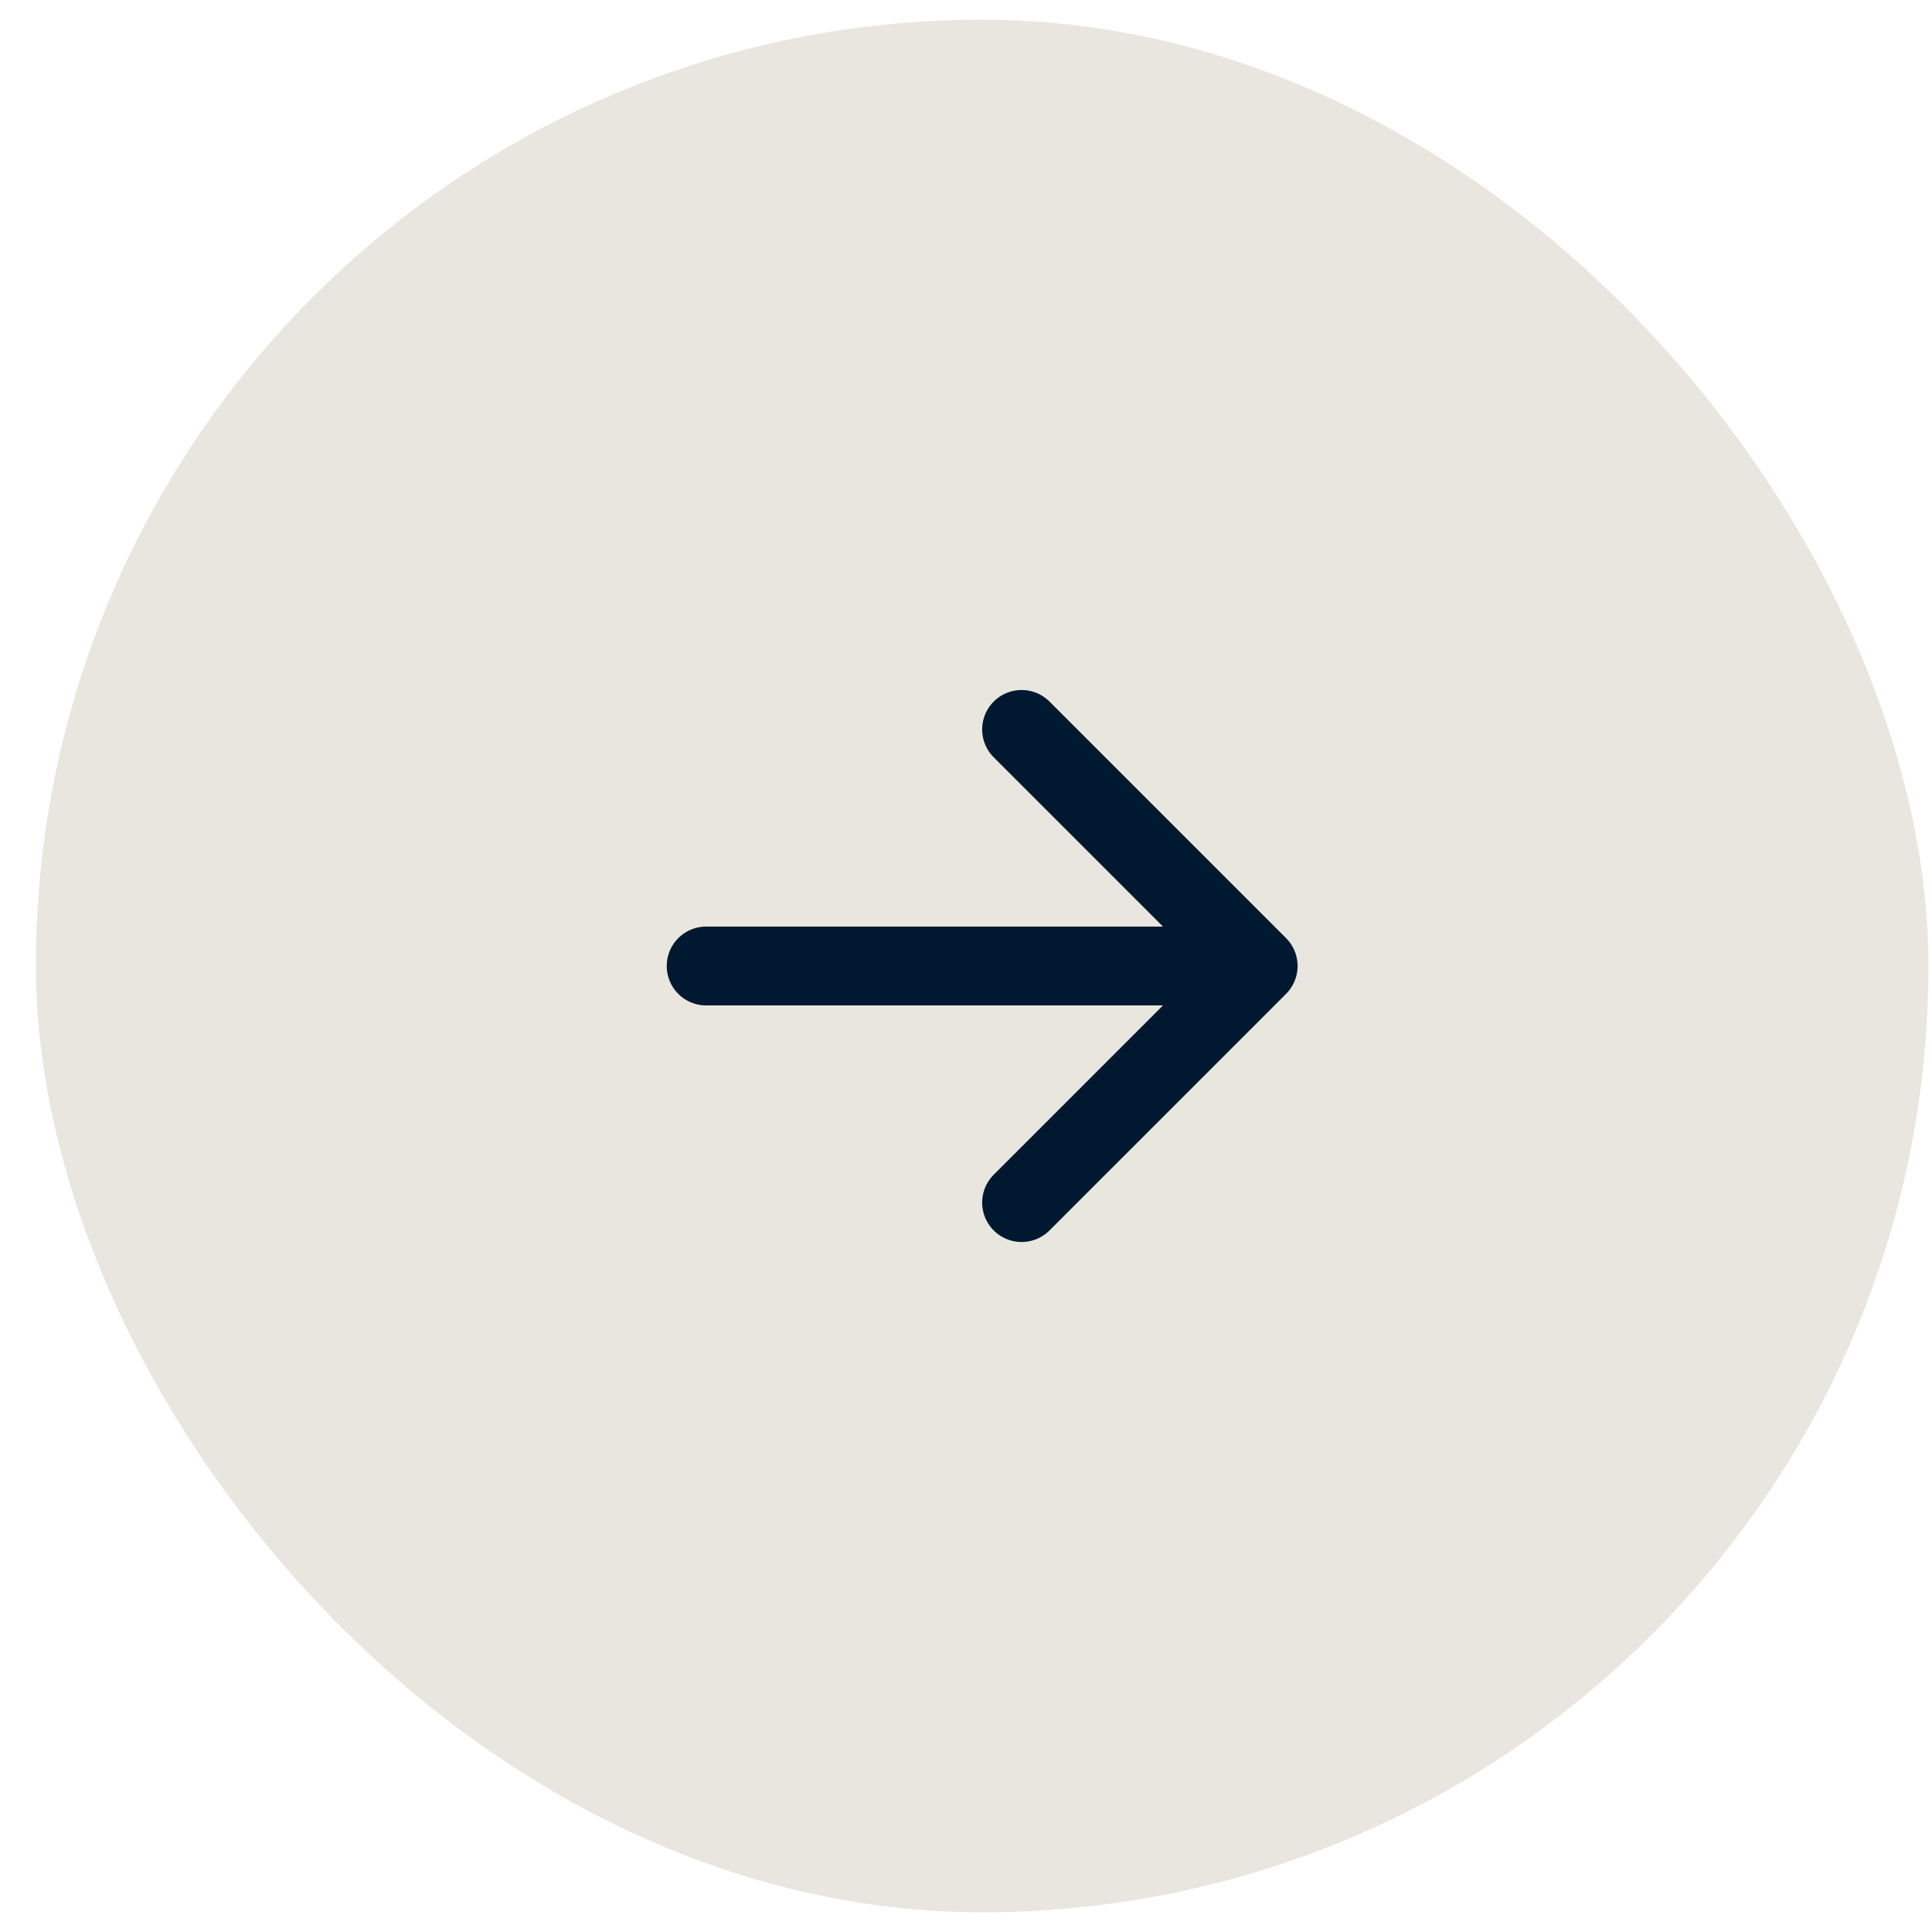
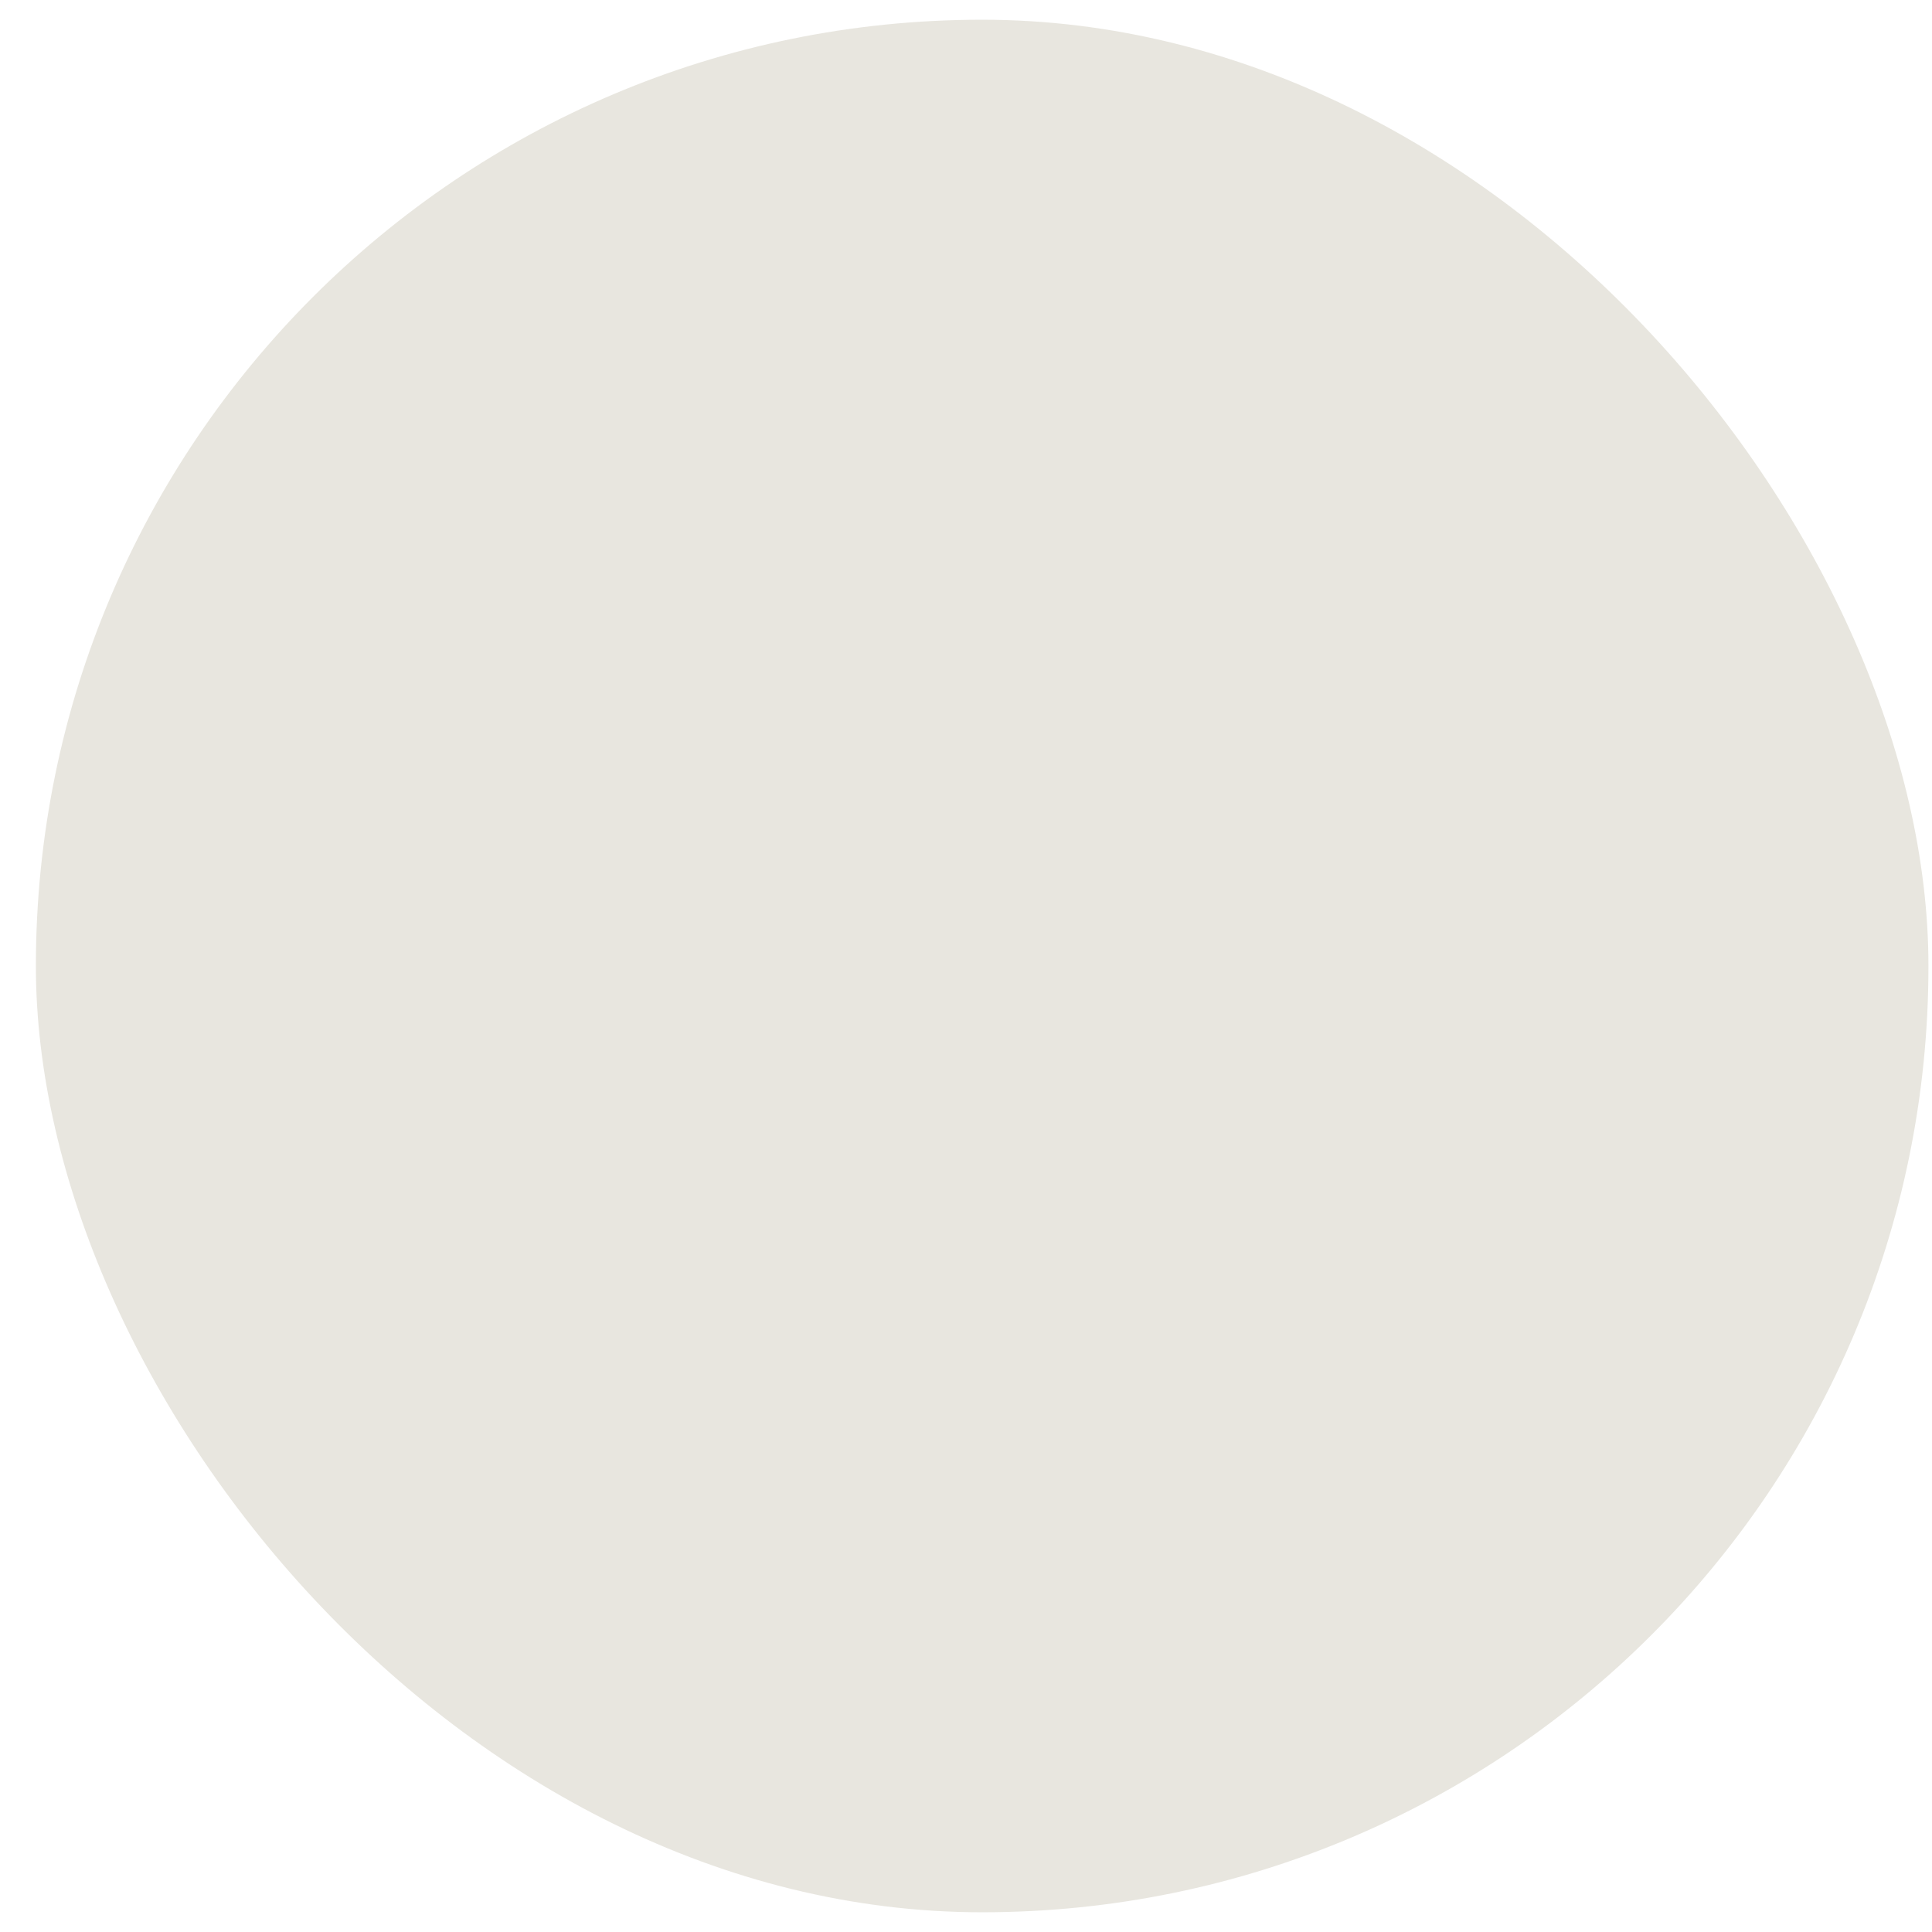
<svg xmlns="http://www.w3.org/2000/svg" width="49" height="49" viewBox="0 0 49 49" fill="none">
  <rect x="0.91" y="0.5" width="48" height="48" rx="24" fill="#E8E6DF" />
-   <path d="M17.91 24.5H31.91M31.91 24.5L25.91 30.5M31.91 24.5L25.91 18.5" stroke="#001930" stroke-width="2" stroke-linecap="round" stroke-linejoin="round" />
</svg>